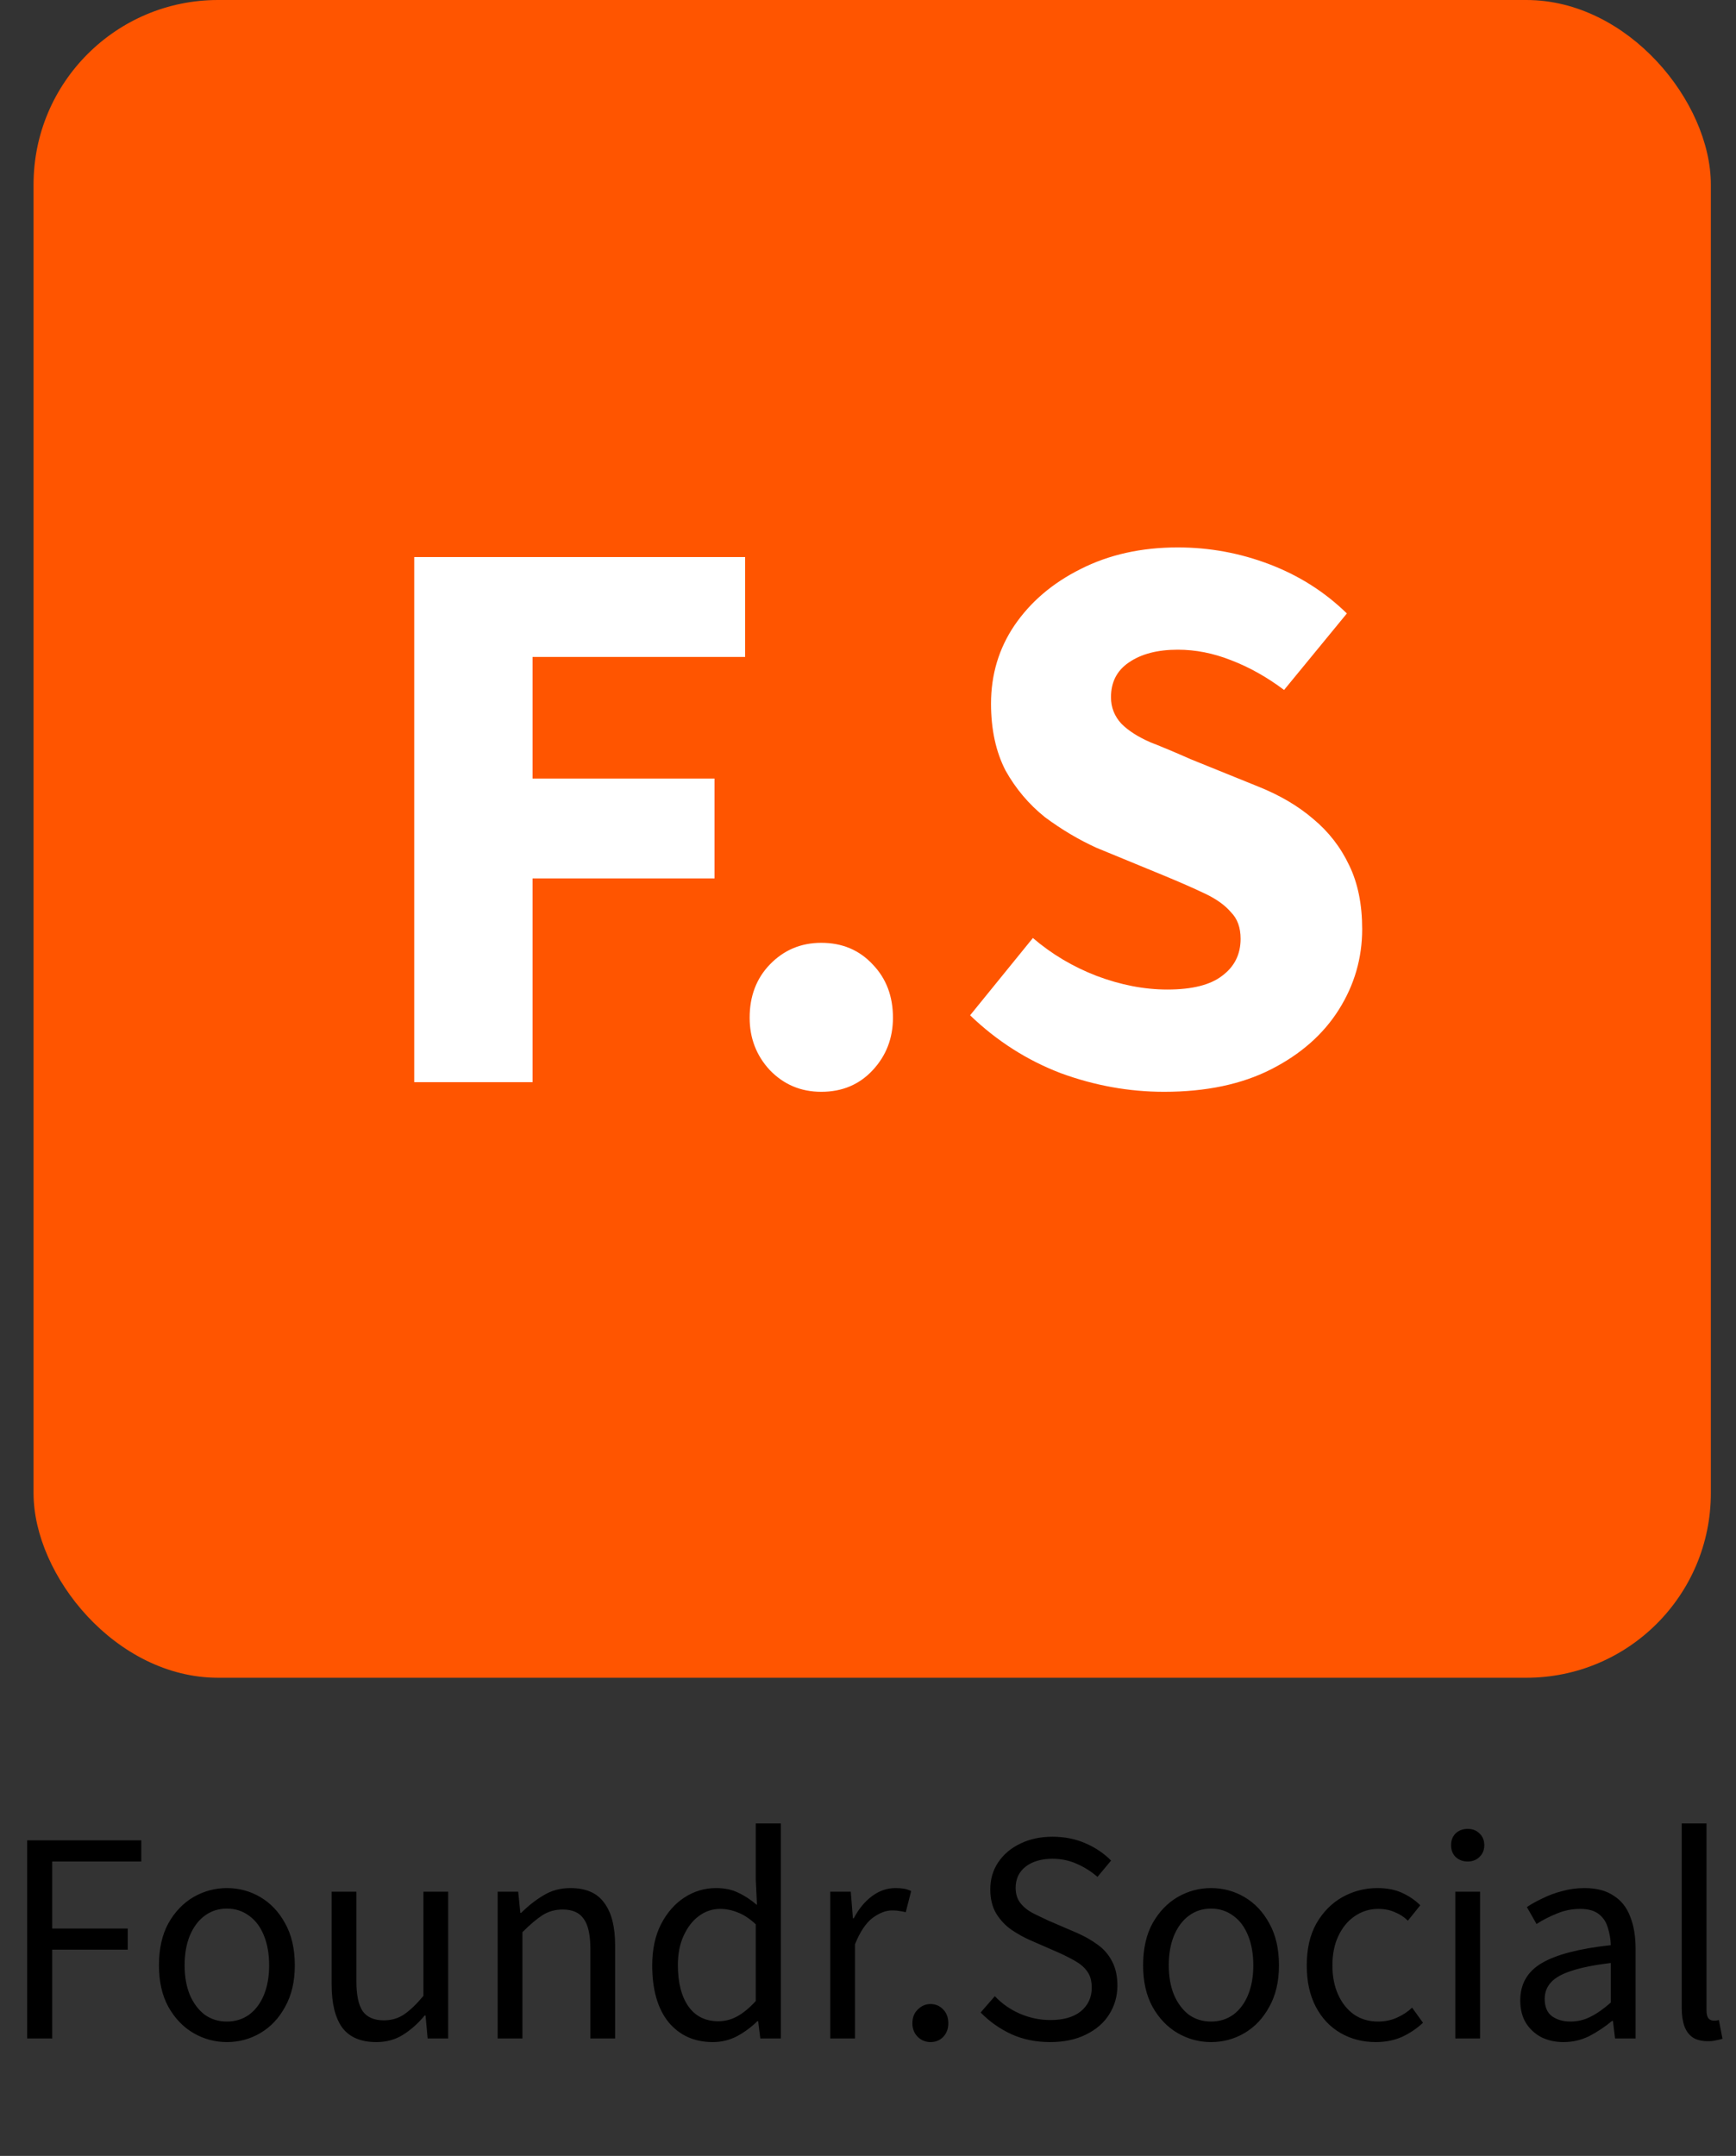
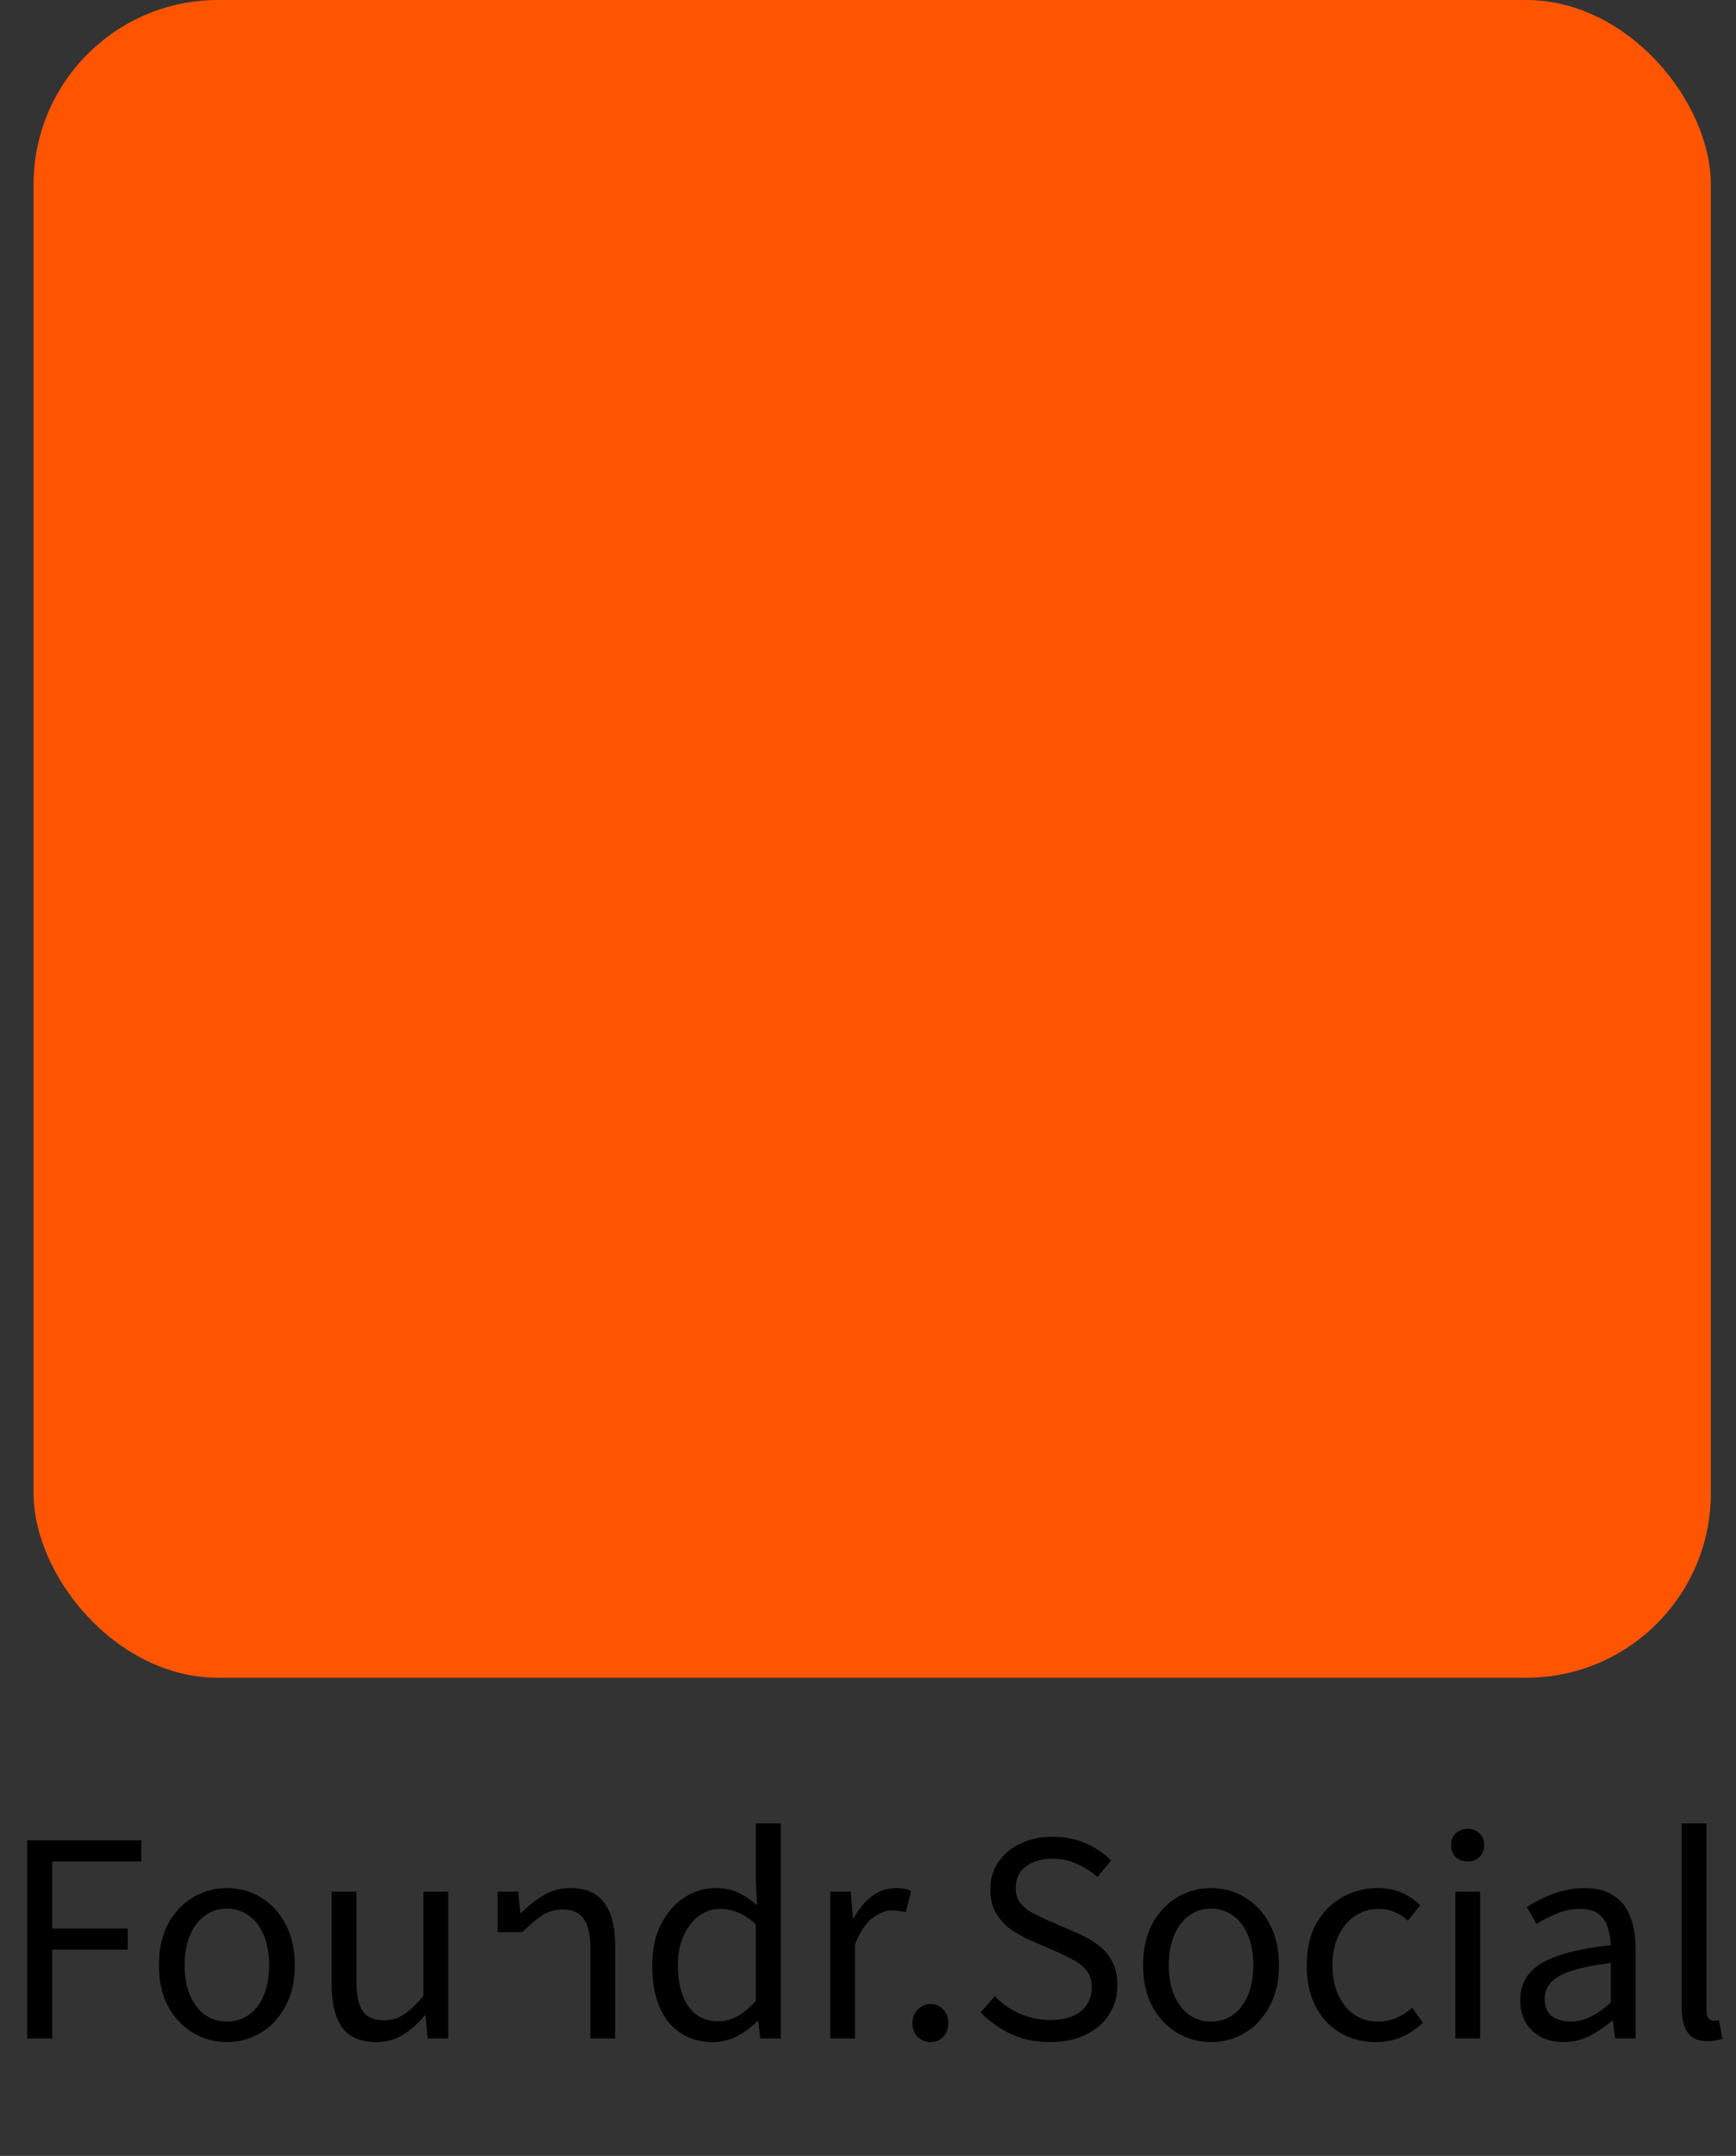
<svg xmlns="http://www.w3.org/2000/svg" width="207" height="257" viewBox="0 0 207 257" fill="none">
  <rect x="0" y="0" width="207" height="257" fill="#333333" stroke="none" />
  <rect x="4" width="200" height="200" rx="22" fill="#FF5500" />
-   <path d="M49.392 129V66.408H88.848V78.312H63.504V92.808H85.2V104.712H63.504V129H49.392ZM97.931 130.152C95.499 130.152 93.451 129.288 91.787 127.56C90.187 125.832 89.387 123.752 89.387 121.32C89.387 118.76 90.187 116.648 91.787 114.984C93.451 113.256 95.499 112.392 97.931 112.392C100.427 112.392 102.475 113.256 104.075 114.984C105.675 116.648 106.475 118.76 106.475 121.32C106.475 123.752 105.675 125.832 104.075 127.56C102.475 129.288 100.427 130.152 97.931 130.152ZM138.809 130.152C134.649 130.152 130.553 129.416 126.521 127.944C122.489 126.408 118.873 124.104 115.673 121.032L123.161 111.816C125.401 113.736 127.929 115.24 130.745 116.328C133.625 117.416 136.441 117.96 139.193 117.96C142.137 117.96 144.313 117.416 145.721 116.328C147.193 115.24 147.929 113.768 147.929 111.912C147.929 110.568 147.545 109.512 146.777 108.744C146.073 107.912 145.049 107.176 143.705 106.536C142.361 105.896 140.761 105.192 138.905 104.424L130.745 101.064C128.633 100.104 126.585 98.888 124.601 97.416C122.681 95.88 121.113 94.024 119.897 91.848C118.745 89.608 118.169 86.952 118.169 83.88C118.169 80.424 119.097 77.32 120.953 74.568C122.873 71.752 125.497 69.512 128.825 67.848C132.217 66.12 136.089 65.256 140.441 65.256C144.217 65.256 147.865 65.928 151.385 67.272C154.905 68.616 157.977 70.568 160.601 73.128L153.113 82.248C151.065 80.712 148.953 79.528 146.777 78.696C144.665 77.864 142.553 77.448 140.441 77.448C138.009 77.448 136.057 77.96 134.585 78.984C133.177 79.944 132.473 81.32 132.473 83.112C132.473 84.328 132.889 85.384 133.721 86.28C134.553 87.112 135.705 87.848 137.177 88.488C138.649 89.064 140.249 89.736 141.977 90.504L150.041 93.768C152.601 94.792 154.777 96.072 156.569 97.608C158.425 99.144 159.865 101 160.889 103.176C161.913 105.288 162.425 107.816 162.425 110.76C162.425 114.216 161.497 117.416 159.641 120.36C157.785 123.304 155.097 125.672 151.577 127.464C148.057 129.256 143.801 130.152 138.809 130.152Z" fill="white" />
-   <path d="M3.24 243V219.384H16.848V221.904H6.228V229.896H15.228V232.416H6.228V243H3.24ZM27.053 243.432C25.637 243.432 24.305 243.072 23.057 242.352C21.833 241.632 20.837 240.588 20.069 239.22C19.325 237.852 18.953 236.208 18.953 234.288C18.953 232.32 19.325 230.652 20.069 229.284C20.837 227.916 21.833 226.872 23.057 226.152C24.305 225.432 25.637 225.072 27.053 225.072C28.493 225.072 29.825 225.432 31.049 226.152C32.273 226.872 33.257 227.916 34.001 229.284C34.769 230.652 35.153 232.32 35.153 234.288C35.153 236.208 34.769 237.852 34.001 239.22C33.257 240.588 32.273 241.632 31.049 242.352C29.825 243.072 28.493 243.432 27.053 243.432ZM27.053 240.984C28.061 240.984 28.949 240.708 29.717 240.156C30.485 239.58 31.073 238.788 31.481 237.78C31.889 236.772 32.093 235.608 32.093 234.288C32.093 232.944 31.889 231.768 31.481 230.76C31.073 229.728 30.485 228.936 29.717 228.384C28.949 227.808 28.061 227.52 27.053 227.52C26.045 227.52 25.157 227.808 24.389 228.384C23.645 228.936 23.057 229.728 22.625 230.76C22.217 231.768 22.013 232.944 22.013 234.288C22.013 235.608 22.217 236.772 22.625 237.78C23.057 238.788 23.645 239.58 24.389 240.156C25.157 240.708 26.045 240.984 27.053 240.984ZM44.873 243.432C43.025 243.432 41.669 242.856 40.805 241.704C39.965 240.528 39.545 238.824 39.545 236.592V225.504H42.497V236.196C42.497 237.828 42.749 239.016 43.253 239.76C43.781 240.48 44.621 240.84 45.773 240.84C46.661 240.84 47.453 240.612 48.149 240.156C48.869 239.676 49.649 238.932 50.489 237.924V225.504H53.441V243H50.993L50.741 240.264H50.633C49.841 241.224 48.977 241.992 48.041 242.568C47.129 243.144 46.073 243.432 44.873 243.432ZM59.343 243V225.504H61.791L62.043 228.024H62.151C62.991 227.184 63.879 226.488 64.815 225.936C65.751 225.36 66.819 225.072 68.019 225.072C69.867 225.072 71.211 225.66 72.051 226.836C72.915 227.988 73.347 229.68 73.347 231.912V243H70.395V232.308C70.395 230.652 70.131 229.464 69.603 228.744C69.099 228 68.259 227.628 67.083 227.628C66.195 227.628 65.391 227.856 64.671 228.312C63.975 228.768 63.183 229.44 62.295 230.328V243H59.343ZM85.006 243.432C82.798 243.432 81.034 242.64 79.714 241.056C78.418 239.448 77.77 237.192 77.77 234.288C77.77 232.392 78.118 230.76 78.814 229.392C79.534 228 80.47 226.932 81.622 226.188C82.774 225.444 84.022 225.072 85.366 225.072C86.398 225.072 87.274 225.252 87.994 225.612C88.738 225.948 89.494 226.44 90.262 227.088L90.118 224.1V217.368H93.106V243H90.658L90.406 240.948H90.298C89.626 241.62 88.834 242.208 87.922 242.712C87.01 243.192 86.038 243.432 85.006 243.432ZM85.654 240.948C86.47 240.948 87.238 240.744 87.958 240.336C88.678 239.928 89.398 239.328 90.118 238.536V229.392C89.398 228.72 88.69 228.252 87.994 227.988C87.298 227.7 86.59 227.556 85.87 227.556C84.934 227.556 84.082 227.844 83.314 228.42C82.57 228.972 81.97 229.752 81.514 230.76C81.058 231.744 80.83 232.908 80.83 234.252C80.83 236.34 81.25 237.984 82.09 239.184C82.93 240.36 84.118 240.948 85.654 240.948ZM98.999 243V225.504H101.447L101.699 228.672H101.807C102.383 227.568 103.103 226.692 103.967 226.044C104.831 225.396 105.767 225.072 106.775 225.072C107.159 225.072 107.495 225.096 107.783 225.144C108.071 225.192 108.359 225.288 108.647 225.432L107.999 227.952C107.735 227.88 107.483 227.832 107.243 227.808C107.027 227.76 106.739 227.736 106.379 227.736C105.635 227.736 104.855 228.036 104.039 228.636C103.247 229.236 102.551 230.28 101.951 231.768V243H98.999ZM110.953 243.432C110.377 243.432 109.873 243.228 109.441 242.82C109.009 242.388 108.793 241.848 108.793 241.2C108.793 240.504 109.009 239.952 109.441 239.544C109.873 239.112 110.377 238.896 110.953 238.896C111.553 238.896 112.057 239.112 112.465 239.544C112.873 239.952 113.077 240.504 113.077 241.2C113.077 241.848 112.873 242.388 112.465 242.82C112.057 243.228 111.553 243.432 110.953 243.432ZM125.21 243.432C123.53 243.432 121.994 243.12 120.602 242.496C119.21 241.848 117.986 240.984 116.93 239.904L118.622 237.96C119.462 238.848 120.458 239.544 121.61 240.048C122.786 240.552 123.998 240.804 125.246 240.804C126.806 240.804 128.018 240.456 128.882 239.76C129.746 239.04 130.178 238.104 130.178 236.952C130.178 236.136 129.998 235.488 129.638 235.008C129.302 234.528 128.834 234.12 128.234 233.784C127.658 233.448 126.998 233.112 126.254 232.776L122.87 231.3C122.102 230.964 121.346 230.544 120.602 230.04C119.882 229.536 119.282 228.9 118.802 228.132C118.322 227.34 118.082 226.368 118.082 225.216C118.082 224.016 118.394 222.948 119.018 222.012C119.666 221.052 120.542 220.308 121.646 219.78C122.774 219.228 124.058 218.952 125.498 218.952C126.938 218.952 128.258 219.216 129.458 219.744C130.658 220.272 131.666 220.956 132.482 221.796L130.862 223.74C130.118 223.092 129.302 222.576 128.414 222.192C127.526 221.784 126.554 221.58 125.498 221.58C124.178 221.58 123.11 221.892 122.294 222.516C121.502 223.14 121.106 223.98 121.106 225.036C121.106 225.78 121.298 226.392 121.682 226.872C122.066 227.352 122.558 227.748 123.158 228.06C123.782 228.372 124.406 228.672 125.03 228.96L128.378 230.4C129.314 230.808 130.142 231.276 130.862 231.804C131.606 232.332 132.182 232.992 132.59 233.784C133.022 234.576 133.238 235.548 133.238 236.7C133.238 237.948 132.914 239.088 132.266 240.12C131.642 241.128 130.718 241.932 129.494 242.532C128.294 243.132 126.866 243.432 125.21 243.432ZM144.404 243.432C142.988 243.432 141.656 243.072 140.408 242.352C139.184 241.632 138.188 240.588 137.42 239.22C136.676 237.852 136.304 236.208 136.304 234.288C136.304 232.32 136.676 230.652 137.42 229.284C138.188 227.916 139.184 226.872 140.408 226.152C141.656 225.432 142.988 225.072 144.404 225.072C145.844 225.072 147.176 225.432 148.4 226.152C149.624 226.872 150.608 227.916 151.352 229.284C152.12 230.652 152.504 232.32 152.504 234.288C152.504 236.208 152.12 237.852 151.352 239.22C150.608 240.588 149.624 241.632 148.4 242.352C147.176 243.072 145.844 243.432 144.404 243.432ZM144.404 240.984C145.412 240.984 146.3 240.708 147.068 240.156C147.836 239.58 148.424 238.788 148.832 237.78C149.24 236.772 149.444 235.608 149.444 234.288C149.444 232.944 149.24 231.768 148.832 230.76C148.424 229.728 147.836 228.936 147.068 228.384C146.3 227.808 145.412 227.52 144.404 227.52C143.396 227.52 142.508 227.808 141.74 228.384C140.996 228.936 140.408 229.728 139.976 230.76C139.568 231.768 139.364 232.944 139.364 234.288C139.364 235.608 139.568 236.772 139.976 237.78C140.408 238.788 140.996 239.58 141.74 240.156C142.508 240.708 143.396 240.984 144.404 240.984ZM164.06 243.432C162.5 243.432 161.096 243.072 159.848 242.352C158.6 241.632 157.616 240.588 156.896 239.22C156.176 237.852 155.816 236.208 155.816 234.288C155.816 232.32 156.2 230.652 156.968 229.284C157.76 227.916 158.792 226.872 160.064 226.152C161.36 225.432 162.752 225.072 164.24 225.072C165.392 225.072 166.376 225.264 167.192 225.648C168.032 226.032 168.752 226.524 169.352 227.124L167.876 228.96C167.444 228.528 166.928 228.192 166.328 227.952C165.752 227.688 165.092 227.556 164.348 227.556C163.316 227.556 162.38 227.844 161.54 228.42C160.724 228.972 160.076 229.752 159.596 230.76C159.116 231.768 158.876 232.944 158.876 234.288C158.876 235.608 159.104 236.772 159.56 237.78C160.016 238.788 160.652 239.58 161.468 240.156C162.284 240.708 163.232 240.984 164.312 240.984C165.128 240.984 165.884 240.828 166.58 240.516C167.276 240.204 167.876 239.808 168.38 239.328L169.676 241.128C168.932 241.824 168.092 242.388 167.156 242.82C166.22 243.228 165.188 243.432 164.06 243.432ZM173.53 243V225.504H176.482V243H173.53ZM175.006 221.904C174.43 221.904 173.95 221.724 173.566 221.364C173.206 221.004 173.026 220.536 173.026 219.96C173.026 219.384 173.206 218.916 173.566 218.556C173.95 218.196 174.43 218.016 175.006 218.016C175.582 218.016 176.05 218.196 176.41 218.556C176.794 218.916 176.986 219.384 176.986 219.96C176.986 220.536 176.794 221.004 176.41 221.364C176.05 221.724 175.582 221.904 175.006 221.904ZM186.422 243.432C185.462 243.432 184.586 243.24 183.794 242.856C183.026 242.448 182.414 241.884 181.958 241.164C181.502 240.42 181.274 239.52 181.274 238.464C181.274 236.496 182.138 235.008 183.866 234C185.594 232.992 188.33 232.284 192.074 231.876C192.05 231.156 191.93 230.46 191.714 229.788C191.522 229.116 191.162 228.576 190.634 228.168C190.106 227.76 189.374 227.556 188.438 227.556C187.43 227.556 186.482 227.748 185.594 228.132C184.706 228.492 183.914 228.9 183.218 229.356L182.066 227.34C182.594 226.98 183.218 226.632 183.938 226.296C184.658 225.936 185.438 225.648 186.278 225.432C187.118 225.192 188.006 225.072 188.941 225.072C190.358 225.072 191.51 225.372 192.398 225.972C193.31 226.548 193.97 227.376 194.378 228.456C194.81 229.536 195.026 230.808 195.026 232.272V243H192.578L192.326 240.912H192.218C191.378 241.608 190.478 242.208 189.518 242.712C188.558 243.192 187.526 243.432 186.422 243.432ZM187.25 240.984C188.114 240.984 188.918 240.792 189.662 240.408C190.43 240.024 191.234 239.46 192.074 238.716V234C190.106 234.24 188.546 234.552 187.394 234.936C186.266 235.296 185.45 235.752 184.946 236.304C184.442 236.856 184.189 237.516 184.189 238.284C184.189 239.244 184.49 239.94 185.09 240.372C185.69 240.78 186.41 240.984 187.25 240.984ZM203.662 243.324C202.918 243.324 202.318 243.18 201.862 242.892C201.406 242.58 201.07 242.136 200.854 241.56C200.638 240.96 200.53 240.24 200.53 239.4V217.368H203.482V239.616C203.482 240.096 203.566 240.432 203.734 240.624C203.902 240.792 204.106 240.876 204.346 240.876C204.442 240.876 204.526 240.876 204.598 240.876C204.694 240.852 204.814 240.828 204.958 240.804L205.39 243.036C205.174 243.108 204.922 243.168 204.634 243.216C204.37 243.288 204.046 243.324 203.662 243.324Z" fill="black" />
+   <path d="M3.24 243V219.384H16.848V221.904H6.228V229.896H15.228V232.416H6.228V243H3.24ZM27.053 243.432C25.637 243.432 24.305 243.072 23.057 242.352C21.833 241.632 20.837 240.588 20.069 239.22C19.325 237.852 18.953 236.208 18.953 234.288C18.953 232.32 19.325 230.652 20.069 229.284C20.837 227.916 21.833 226.872 23.057 226.152C24.305 225.432 25.637 225.072 27.053 225.072C28.493 225.072 29.825 225.432 31.049 226.152C32.273 226.872 33.257 227.916 34.001 229.284C34.769 230.652 35.153 232.32 35.153 234.288C35.153 236.208 34.769 237.852 34.001 239.22C33.257 240.588 32.273 241.632 31.049 242.352C29.825 243.072 28.493 243.432 27.053 243.432ZM27.053 240.984C28.061 240.984 28.949 240.708 29.717 240.156C30.485 239.58 31.073 238.788 31.481 237.78C31.889 236.772 32.093 235.608 32.093 234.288C32.093 232.944 31.889 231.768 31.481 230.76C31.073 229.728 30.485 228.936 29.717 228.384C28.949 227.808 28.061 227.52 27.053 227.52C26.045 227.52 25.157 227.808 24.389 228.384C23.645 228.936 23.057 229.728 22.625 230.76C22.217 231.768 22.013 232.944 22.013 234.288C22.013 235.608 22.217 236.772 22.625 237.78C23.057 238.788 23.645 239.58 24.389 240.156C25.157 240.708 26.045 240.984 27.053 240.984ZM44.873 243.432C43.025 243.432 41.669 242.856 40.805 241.704C39.965 240.528 39.545 238.824 39.545 236.592V225.504H42.497V236.196C42.497 237.828 42.749 239.016 43.253 239.76C43.781 240.48 44.621 240.84 45.773 240.84C46.661 240.84 47.453 240.612 48.149 240.156C48.869 239.676 49.649 238.932 50.489 237.924V225.504H53.441V243H50.993L50.741 240.264H50.633C49.841 241.224 48.977 241.992 48.041 242.568C47.129 243.144 46.073 243.432 44.873 243.432ZM59.343 243V225.504H61.791L62.043 228.024H62.151C62.991 227.184 63.879 226.488 64.815 225.936C65.751 225.36 66.819 225.072 68.019 225.072C69.867 225.072 71.211 225.66 72.051 226.836C72.915 227.988 73.347 229.68 73.347 231.912V243H70.395V232.308C70.395 230.652 70.131 229.464 69.603 228.744C69.099 228 68.259 227.628 67.083 227.628C66.195 227.628 65.391 227.856 64.671 228.312C63.975 228.768 63.183 229.44 62.295 230.328H59.343ZM85.006 243.432C82.798 243.432 81.034 242.64 79.714 241.056C78.418 239.448 77.77 237.192 77.77 234.288C77.77 232.392 78.118 230.76 78.814 229.392C79.534 228 80.47 226.932 81.622 226.188C82.774 225.444 84.022 225.072 85.366 225.072C86.398 225.072 87.274 225.252 87.994 225.612C88.738 225.948 89.494 226.44 90.262 227.088L90.118 224.1V217.368H93.106V243H90.658L90.406 240.948H90.298C89.626 241.62 88.834 242.208 87.922 242.712C87.01 243.192 86.038 243.432 85.006 243.432ZM85.654 240.948C86.47 240.948 87.238 240.744 87.958 240.336C88.678 239.928 89.398 239.328 90.118 238.536V229.392C89.398 228.72 88.69 228.252 87.994 227.988C87.298 227.7 86.59 227.556 85.87 227.556C84.934 227.556 84.082 227.844 83.314 228.42C82.57 228.972 81.97 229.752 81.514 230.76C81.058 231.744 80.83 232.908 80.83 234.252C80.83 236.34 81.25 237.984 82.09 239.184C82.93 240.36 84.118 240.948 85.654 240.948ZM98.999 243V225.504H101.447L101.699 228.672H101.807C102.383 227.568 103.103 226.692 103.967 226.044C104.831 225.396 105.767 225.072 106.775 225.072C107.159 225.072 107.495 225.096 107.783 225.144C108.071 225.192 108.359 225.288 108.647 225.432L107.999 227.952C107.735 227.88 107.483 227.832 107.243 227.808C107.027 227.76 106.739 227.736 106.379 227.736C105.635 227.736 104.855 228.036 104.039 228.636C103.247 229.236 102.551 230.28 101.951 231.768V243H98.999ZM110.953 243.432C110.377 243.432 109.873 243.228 109.441 242.82C109.009 242.388 108.793 241.848 108.793 241.2C108.793 240.504 109.009 239.952 109.441 239.544C109.873 239.112 110.377 238.896 110.953 238.896C111.553 238.896 112.057 239.112 112.465 239.544C112.873 239.952 113.077 240.504 113.077 241.2C113.077 241.848 112.873 242.388 112.465 242.82C112.057 243.228 111.553 243.432 110.953 243.432ZM125.21 243.432C123.53 243.432 121.994 243.12 120.602 242.496C119.21 241.848 117.986 240.984 116.93 239.904L118.622 237.96C119.462 238.848 120.458 239.544 121.61 240.048C122.786 240.552 123.998 240.804 125.246 240.804C126.806 240.804 128.018 240.456 128.882 239.76C129.746 239.04 130.178 238.104 130.178 236.952C130.178 236.136 129.998 235.488 129.638 235.008C129.302 234.528 128.834 234.12 128.234 233.784C127.658 233.448 126.998 233.112 126.254 232.776L122.87 231.3C122.102 230.964 121.346 230.544 120.602 230.04C119.882 229.536 119.282 228.9 118.802 228.132C118.322 227.34 118.082 226.368 118.082 225.216C118.082 224.016 118.394 222.948 119.018 222.012C119.666 221.052 120.542 220.308 121.646 219.78C122.774 219.228 124.058 218.952 125.498 218.952C126.938 218.952 128.258 219.216 129.458 219.744C130.658 220.272 131.666 220.956 132.482 221.796L130.862 223.74C130.118 223.092 129.302 222.576 128.414 222.192C127.526 221.784 126.554 221.58 125.498 221.58C124.178 221.58 123.11 221.892 122.294 222.516C121.502 223.14 121.106 223.98 121.106 225.036C121.106 225.78 121.298 226.392 121.682 226.872C122.066 227.352 122.558 227.748 123.158 228.06C123.782 228.372 124.406 228.672 125.03 228.96L128.378 230.4C129.314 230.808 130.142 231.276 130.862 231.804C131.606 232.332 132.182 232.992 132.59 233.784C133.022 234.576 133.238 235.548 133.238 236.7C133.238 237.948 132.914 239.088 132.266 240.12C131.642 241.128 130.718 241.932 129.494 242.532C128.294 243.132 126.866 243.432 125.21 243.432ZM144.404 243.432C142.988 243.432 141.656 243.072 140.408 242.352C139.184 241.632 138.188 240.588 137.42 239.22C136.676 237.852 136.304 236.208 136.304 234.288C136.304 232.32 136.676 230.652 137.42 229.284C138.188 227.916 139.184 226.872 140.408 226.152C141.656 225.432 142.988 225.072 144.404 225.072C145.844 225.072 147.176 225.432 148.4 226.152C149.624 226.872 150.608 227.916 151.352 229.284C152.12 230.652 152.504 232.32 152.504 234.288C152.504 236.208 152.12 237.852 151.352 239.22C150.608 240.588 149.624 241.632 148.4 242.352C147.176 243.072 145.844 243.432 144.404 243.432ZM144.404 240.984C145.412 240.984 146.3 240.708 147.068 240.156C147.836 239.58 148.424 238.788 148.832 237.78C149.24 236.772 149.444 235.608 149.444 234.288C149.444 232.944 149.24 231.768 148.832 230.76C148.424 229.728 147.836 228.936 147.068 228.384C146.3 227.808 145.412 227.52 144.404 227.52C143.396 227.52 142.508 227.808 141.74 228.384C140.996 228.936 140.408 229.728 139.976 230.76C139.568 231.768 139.364 232.944 139.364 234.288C139.364 235.608 139.568 236.772 139.976 237.78C140.408 238.788 140.996 239.58 141.74 240.156C142.508 240.708 143.396 240.984 144.404 240.984ZM164.06 243.432C162.5 243.432 161.096 243.072 159.848 242.352C158.6 241.632 157.616 240.588 156.896 239.22C156.176 237.852 155.816 236.208 155.816 234.288C155.816 232.32 156.2 230.652 156.968 229.284C157.76 227.916 158.792 226.872 160.064 226.152C161.36 225.432 162.752 225.072 164.24 225.072C165.392 225.072 166.376 225.264 167.192 225.648C168.032 226.032 168.752 226.524 169.352 227.124L167.876 228.96C167.444 228.528 166.928 228.192 166.328 227.952C165.752 227.688 165.092 227.556 164.348 227.556C163.316 227.556 162.38 227.844 161.54 228.42C160.724 228.972 160.076 229.752 159.596 230.76C159.116 231.768 158.876 232.944 158.876 234.288C158.876 235.608 159.104 236.772 159.56 237.78C160.016 238.788 160.652 239.58 161.468 240.156C162.284 240.708 163.232 240.984 164.312 240.984C165.128 240.984 165.884 240.828 166.58 240.516C167.276 240.204 167.876 239.808 168.38 239.328L169.676 241.128C168.932 241.824 168.092 242.388 167.156 242.82C166.22 243.228 165.188 243.432 164.06 243.432ZM173.53 243V225.504H176.482V243H173.53ZM175.006 221.904C174.43 221.904 173.95 221.724 173.566 221.364C173.206 221.004 173.026 220.536 173.026 219.96C173.026 219.384 173.206 218.916 173.566 218.556C173.95 218.196 174.43 218.016 175.006 218.016C175.582 218.016 176.05 218.196 176.41 218.556C176.794 218.916 176.986 219.384 176.986 219.96C176.986 220.536 176.794 221.004 176.41 221.364C176.05 221.724 175.582 221.904 175.006 221.904ZM186.422 243.432C185.462 243.432 184.586 243.24 183.794 242.856C183.026 242.448 182.414 241.884 181.958 241.164C181.502 240.42 181.274 239.52 181.274 238.464C181.274 236.496 182.138 235.008 183.866 234C185.594 232.992 188.33 232.284 192.074 231.876C192.05 231.156 191.93 230.46 191.714 229.788C191.522 229.116 191.162 228.576 190.634 228.168C190.106 227.76 189.374 227.556 188.438 227.556C187.43 227.556 186.482 227.748 185.594 228.132C184.706 228.492 183.914 228.9 183.218 229.356L182.066 227.34C182.594 226.98 183.218 226.632 183.938 226.296C184.658 225.936 185.438 225.648 186.278 225.432C187.118 225.192 188.006 225.072 188.941 225.072C190.358 225.072 191.51 225.372 192.398 225.972C193.31 226.548 193.97 227.376 194.378 228.456C194.81 229.536 195.026 230.808 195.026 232.272V243H192.578L192.326 240.912H192.218C191.378 241.608 190.478 242.208 189.518 242.712C188.558 243.192 187.526 243.432 186.422 243.432ZM187.25 240.984C188.114 240.984 188.918 240.792 189.662 240.408C190.43 240.024 191.234 239.46 192.074 238.716V234C190.106 234.24 188.546 234.552 187.394 234.936C186.266 235.296 185.45 235.752 184.946 236.304C184.442 236.856 184.189 237.516 184.189 238.284C184.189 239.244 184.49 239.94 185.09 240.372C185.69 240.78 186.41 240.984 187.25 240.984ZM203.662 243.324C202.918 243.324 202.318 243.18 201.862 242.892C201.406 242.58 201.07 242.136 200.854 241.56C200.638 240.96 200.53 240.24 200.53 239.4V217.368H203.482V239.616C203.482 240.096 203.566 240.432 203.734 240.624C203.902 240.792 204.106 240.876 204.346 240.876C204.442 240.876 204.526 240.876 204.598 240.876C204.694 240.852 204.814 240.828 204.958 240.804L205.39 243.036C205.174 243.108 204.922 243.168 204.634 243.216C204.37 243.288 204.046 243.324 203.662 243.324Z" fill="black" />
</svg>